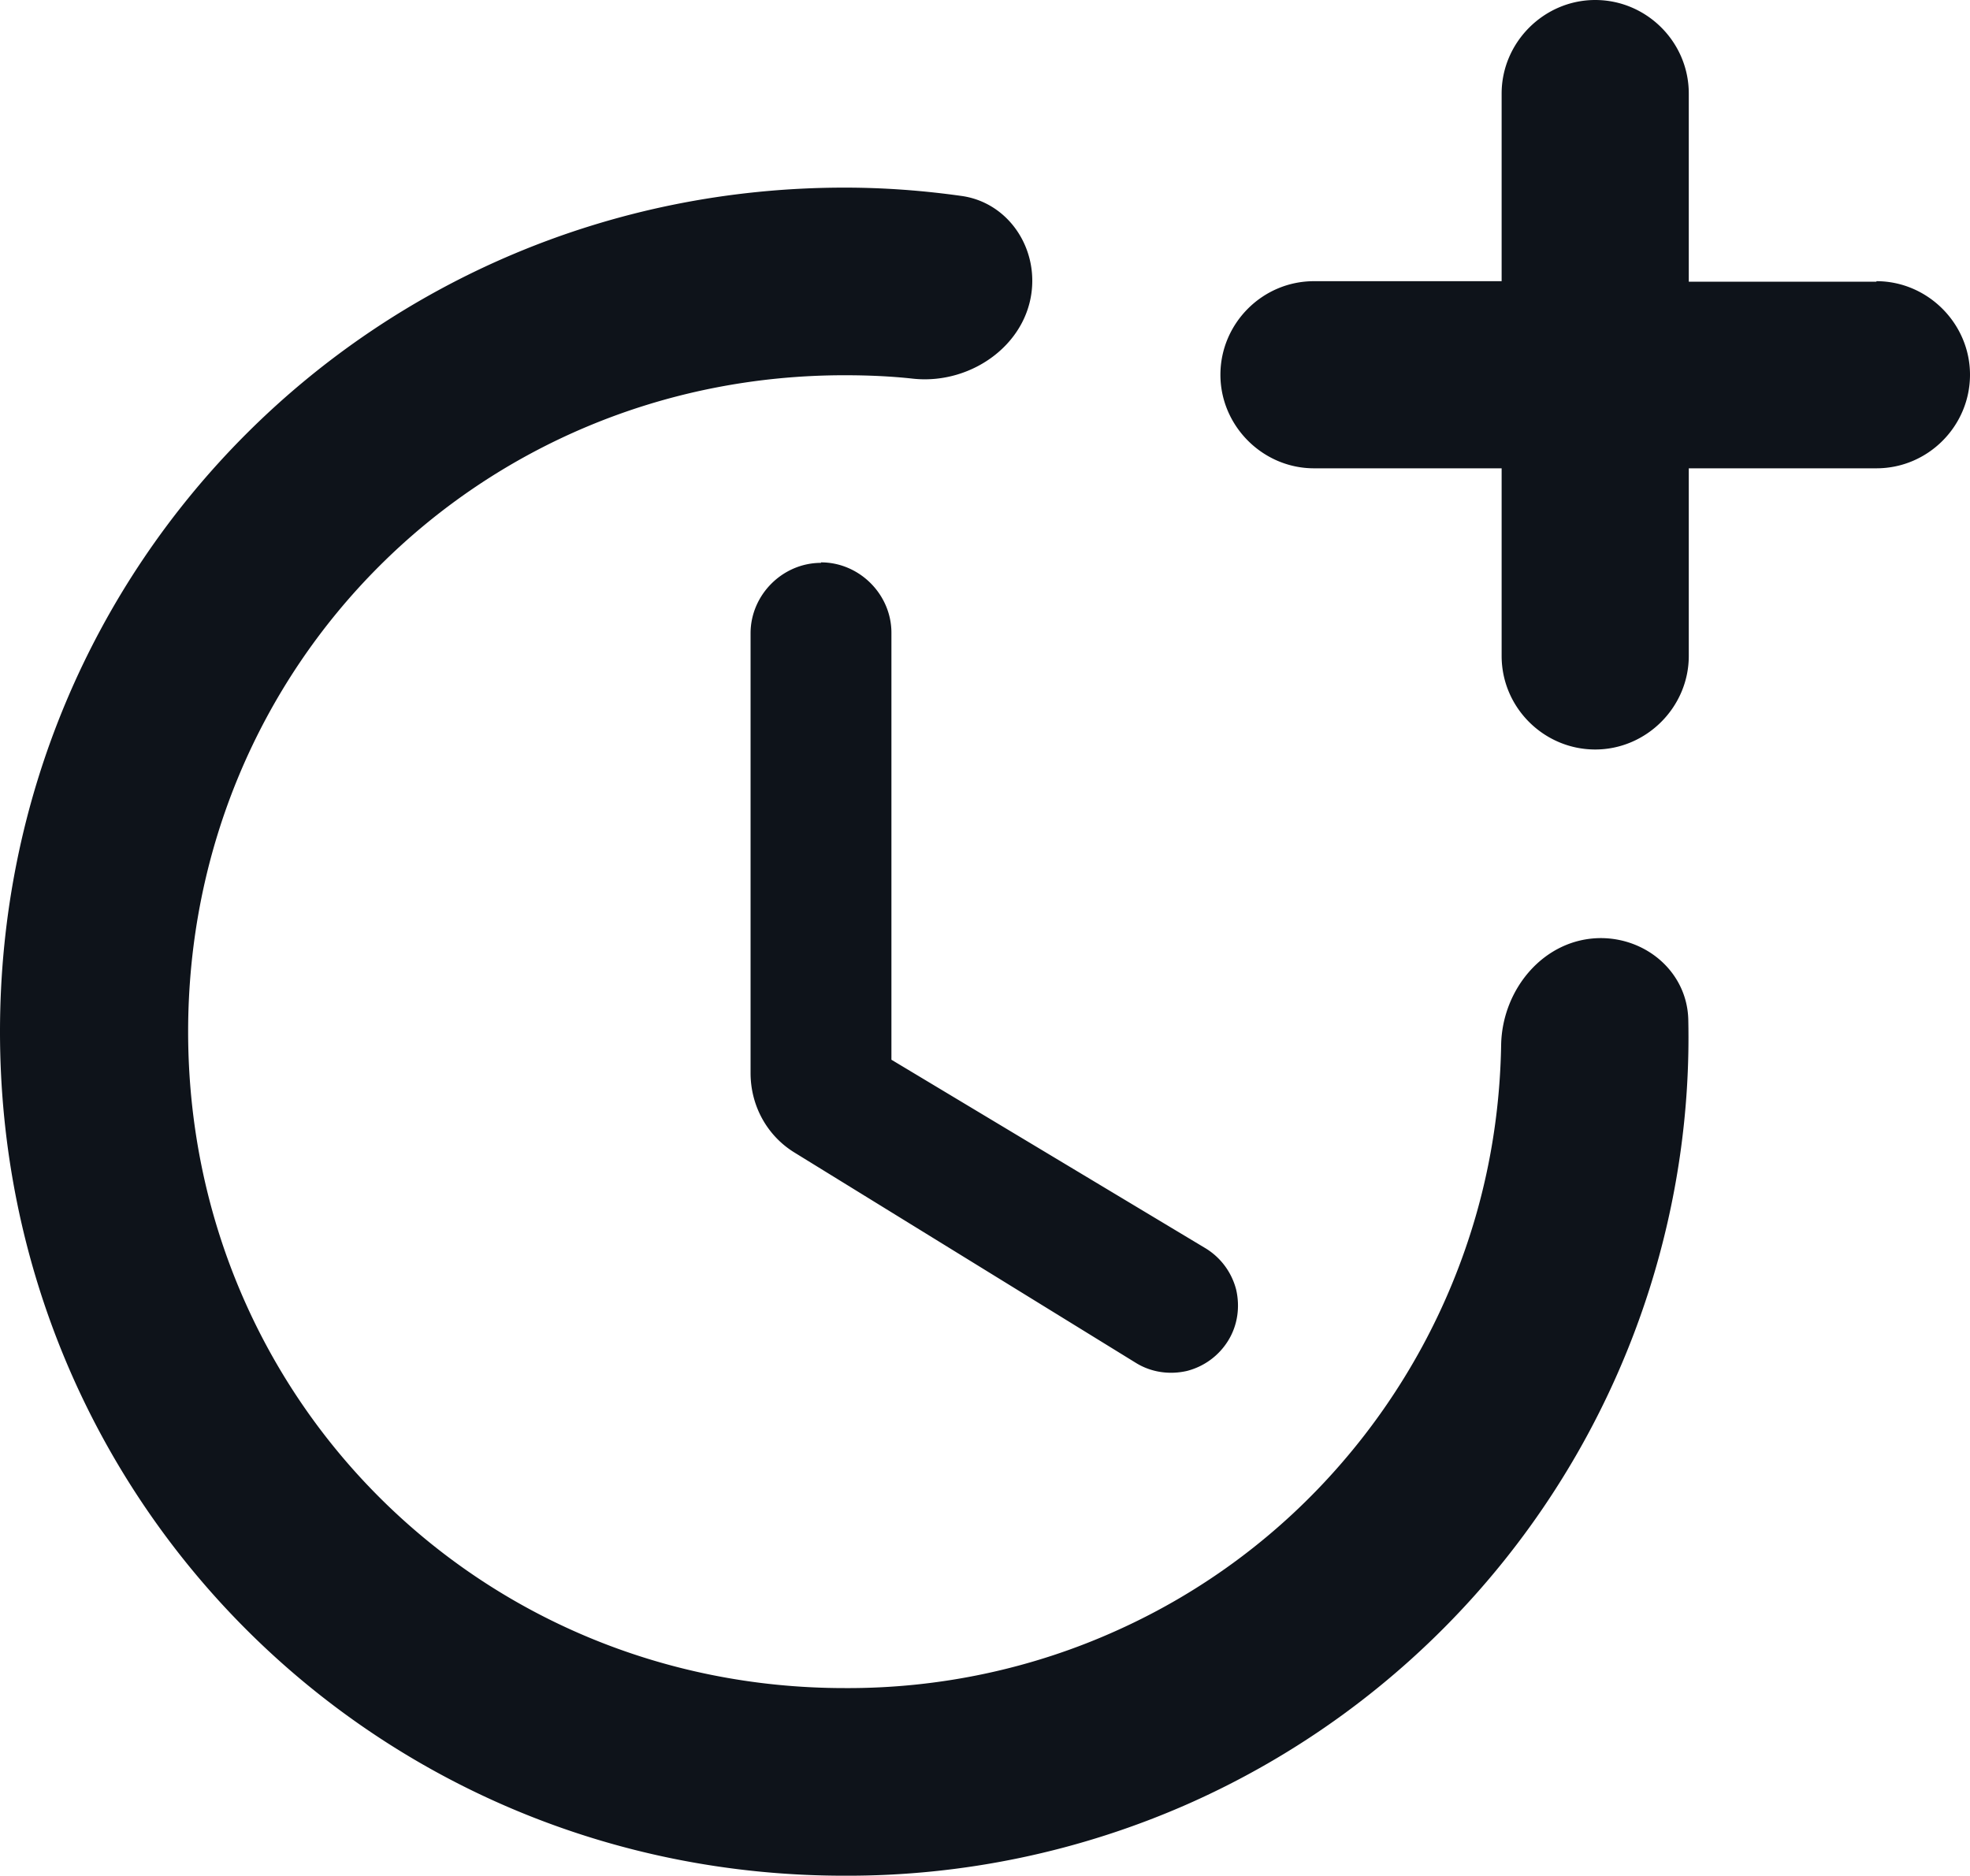
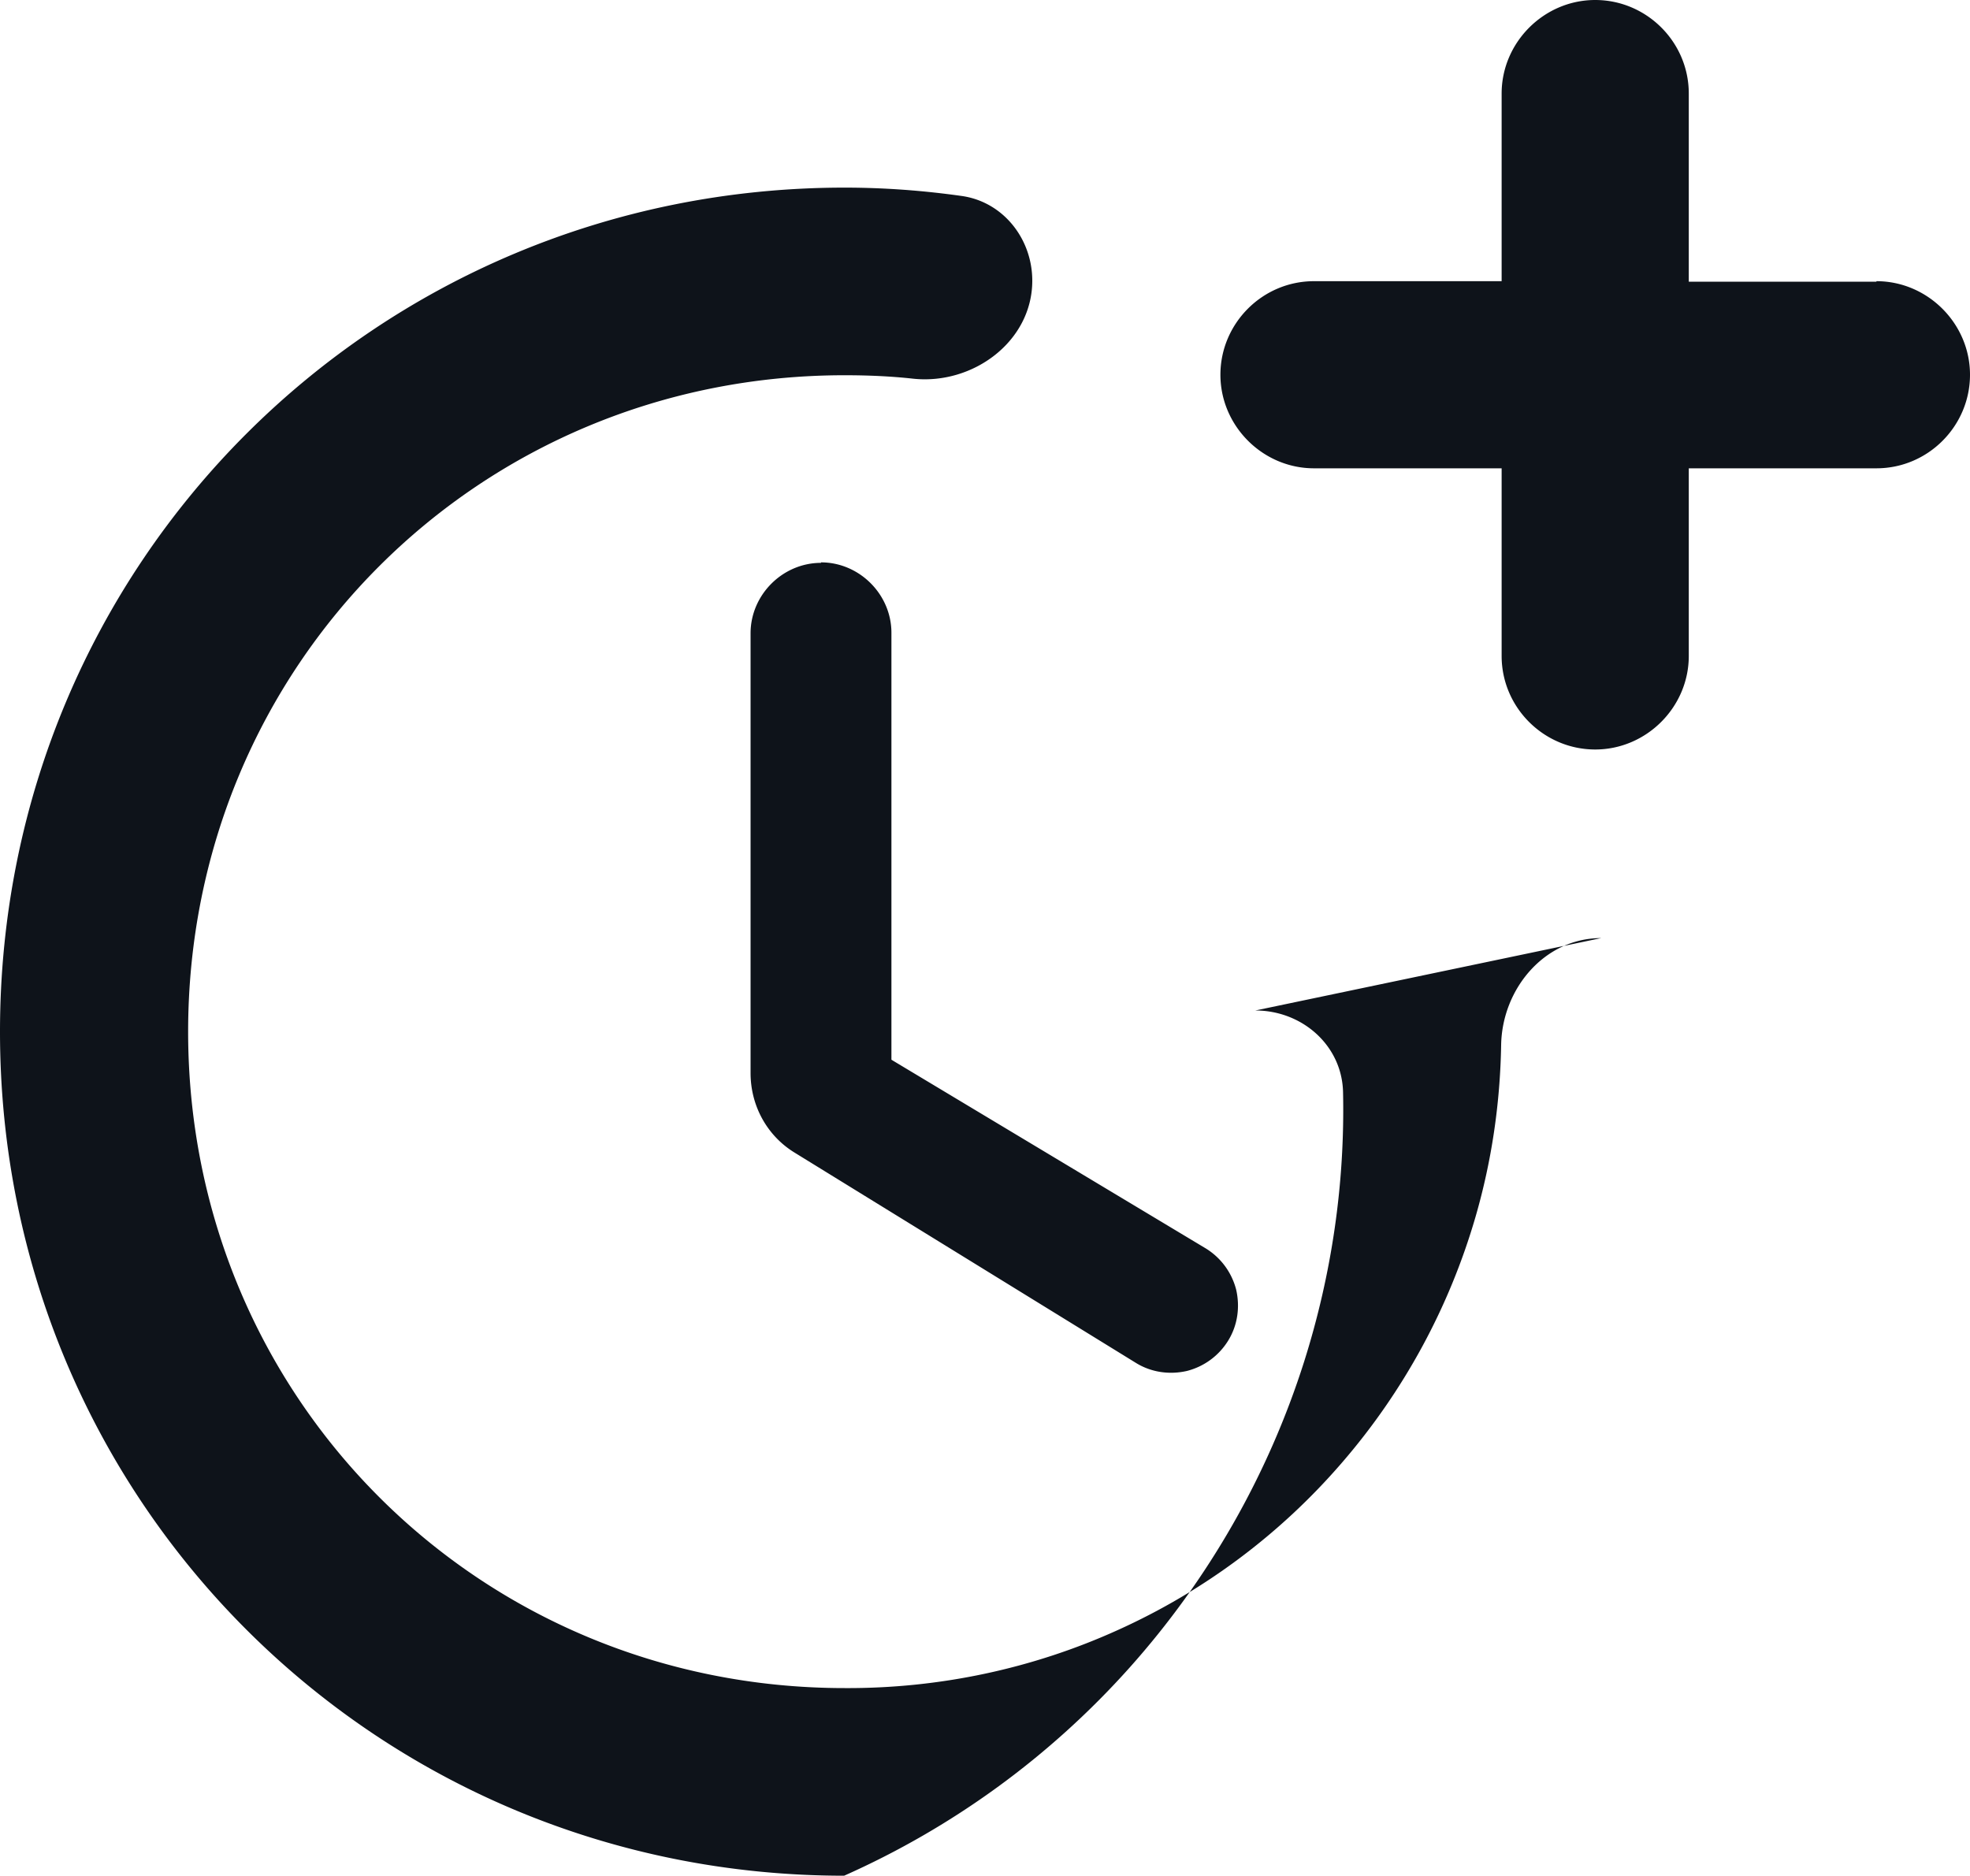
<svg xmlns="http://www.w3.org/2000/svg" data-name="Слой 2" viewBox="0 0 40 38.1">
-   <path d="M16.67 11.43c-.78 0-1.43.65-1.43 1.43v8.93c0 .67.34 1.28.9 1.62l6.93 4.27c.31.19.68.24 1.03.16.35-.09.65-.31.84-.62s.24-.68.16-1.03c-.09-.35-.31-.65-.62-.84l-6.38-3.83v-8.67c0-.78-.65-1.43-1.43-1.43Zm15.84 7.62c-1.15 0-2.01 1.03-2.03 2.17-.02 1.18-.19 2.35-.52 3.49a13.3 13.3 0 0 1-2.71 4.99c-1.25 1.45-2.8 2.61-4.55 3.4-1.74.79-3.64 1.19-5.55 1.18-7.43 0-13.33-5.9-13.33-13.33S9.72 7.62 17.15 7.62c.47 0 .94.02 1.39.07 1.22.13 2.42-.76 2.42-1.99 0-.85-.59-1.6-1.43-1.72-.78-.11-1.57-.17-2.38-.17C7.62 3.81 0 11.43 0 20.95s7.62 17.14 17.14 17.14c2.41.01 4.8-.49 7.01-1.47a17.082 17.082 0 0 0 9.34-10.44c.56-1.77.83-3.62.79-5.47-.02-.95-.83-1.66-1.78-1.66ZM38.1 5.72h-3.81V1.9c0-1.05-.86-1.9-1.9-1.9s-1.9.86-1.9 1.9v3.81h-3.81c-1.05 0-1.9.86-1.9 1.9s.86 1.9 1.9 1.9h3.81v3.81c0 1.05.86 1.9 1.9 1.9s1.9-.86 1.9-1.9V9.51h3.81c1.05 0 1.9-.86 1.9-1.9s-.86-1.9-1.9-1.9Z" data-name="Слой 1" style="fill:#0e131a" />
+   <path d="M16.67 11.43c-.78 0-1.43.65-1.43 1.43v8.93c0 .67.34 1.28.9 1.62l6.93 4.27c.31.19.68.24 1.03.16.35-.09.65-.31.84-.62s.24-.68.16-1.03c-.09-.35-.31-.65-.62-.84l-6.38-3.83v-8.67c0-.78-.65-1.43-1.43-1.43Zm15.84 7.62c-1.15 0-2.01 1.03-2.03 2.17-.02 1.18-.19 2.35-.52 3.49a13.3 13.3 0 0 1-2.71 4.99c-1.25 1.45-2.8 2.61-4.55 3.4-1.74.79-3.64 1.19-5.55 1.18-7.43 0-13.33-5.9-13.33-13.33S9.72 7.62 17.15 7.62c.47 0 .94.02 1.39.07 1.22.13 2.42-.76 2.42-1.99 0-.85-.59-1.6-1.43-1.72-.78-.11-1.57-.17-2.38-.17C7.62 3.81 0 11.43 0 20.95s7.62 17.14 17.14 17.14a17.082 17.082 0 0 0 9.34-10.44c.56-1.77.83-3.62.79-5.47-.02-.95-.83-1.66-1.78-1.66ZM38.1 5.72h-3.81V1.9c0-1.05-.86-1.9-1.9-1.9s-1.9.86-1.9 1.9v3.81h-3.81c-1.05 0-1.9.86-1.9 1.9s.86 1.9 1.9 1.9h3.81v3.81c0 1.05.86 1.9 1.9 1.9s1.9-.86 1.9-1.9V9.51h3.81c1.05 0 1.9-.86 1.9-1.9s-.86-1.9-1.9-1.9Z" data-name="Слой 1" style="fill:#0e131a" />
</svg>